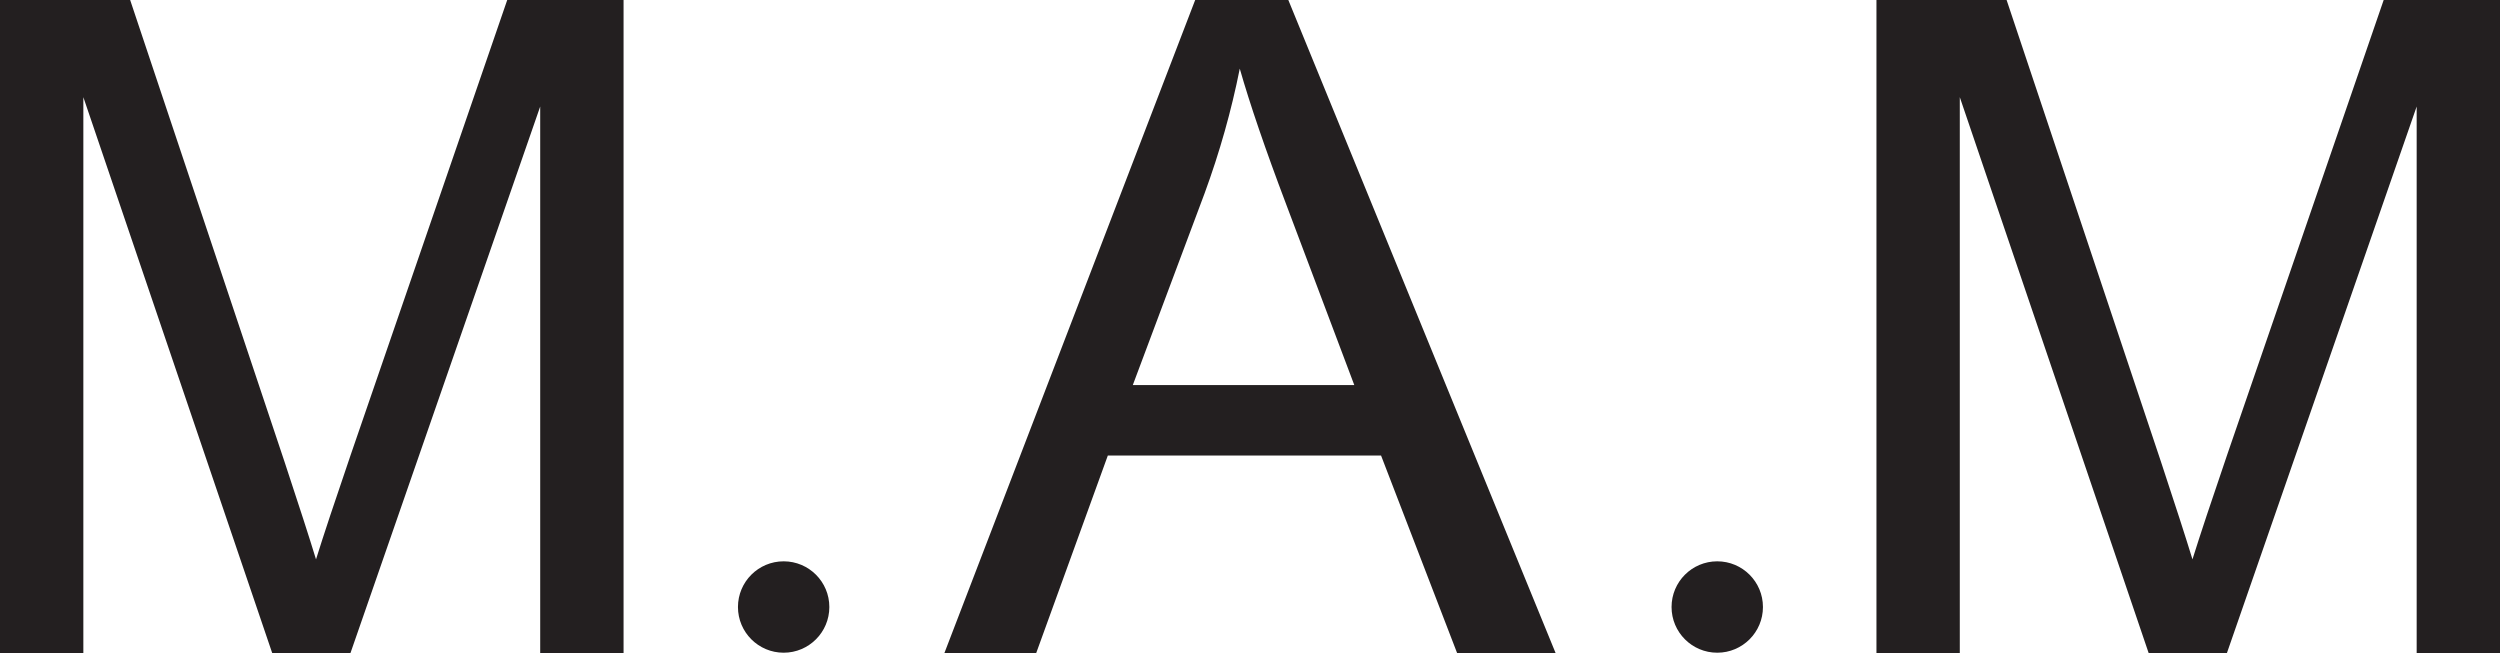
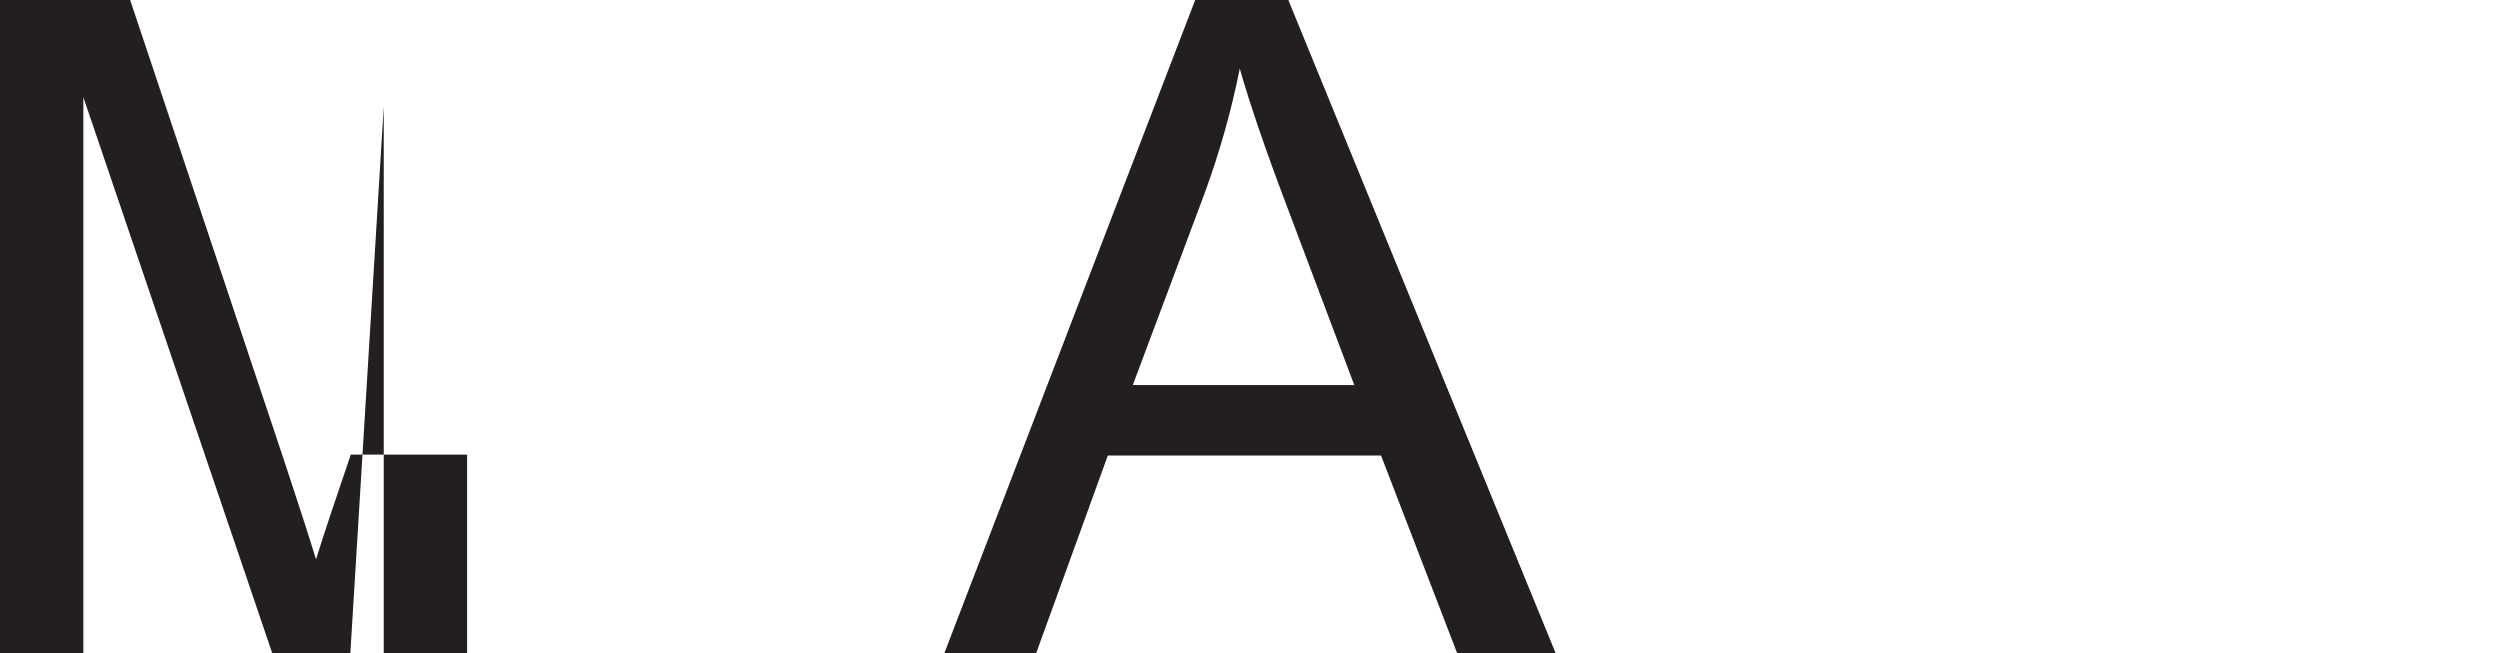
<svg xmlns="http://www.w3.org/2000/svg" baseProfile="tiny" id="Layer_1" x="0px" y="0px" width="197.19px" height="51.539px" viewBox="0 0 197.19 51.539" xml:space="preserve">
-   <path fill="#231F20" d="M0,51.539V0h10.266l12.199,36.492c1.125,3.398,1.945,5.941,2.461,7.629c0.585-1.875,1.499-4.628,2.742-8.262 L40.008,0h9.176v51.539h-6.575V8.402L27.633,51.539H21.48L6.574,7.664v43.875H0z" />
+   <path fill="#231F20" d="M0,51.539V0h10.266l12.199,36.492c1.125,3.398,1.945,5.941,2.461,7.629c0.585-1.875,1.499-4.628,2.742-8.262 h9.176v51.539h-6.575V8.402L27.633,51.539H21.48L6.574,7.664v43.875H0z" />
  <path fill="#231F20" d="M74.479,51.539L94.271,0h7.347l21.094,51.539h-7.77l-6.01-15.609H87.381l-5.66,15.609H74.479z M89.35,30.375 h17.472l-5.379-14.273c-1.641-4.336-2.859-7.898-3.655-10.688C97.131,8.719,96.205,12,95.01,15.258L89.35,30.375z" />
-   <path fill="#231F20" d="M148.007,51.539V0h10.266l12.199,36.492c1.125,3.398,1.945,5.941,2.461,7.629 c0.586-1.875,1.5-4.628,2.742-8.262L188.015,0h9.176v51.539h-6.574V8.402L175.64,51.539h-6.153L154.581,7.664v43.875H148.007z" />
-   <circle fill="#231F20" cx="61.811" cy="47.879" r="3.604" />
-   <circle fill="#231F20" cx="135.45" cy="47.879" r="3.604" />
</svg>